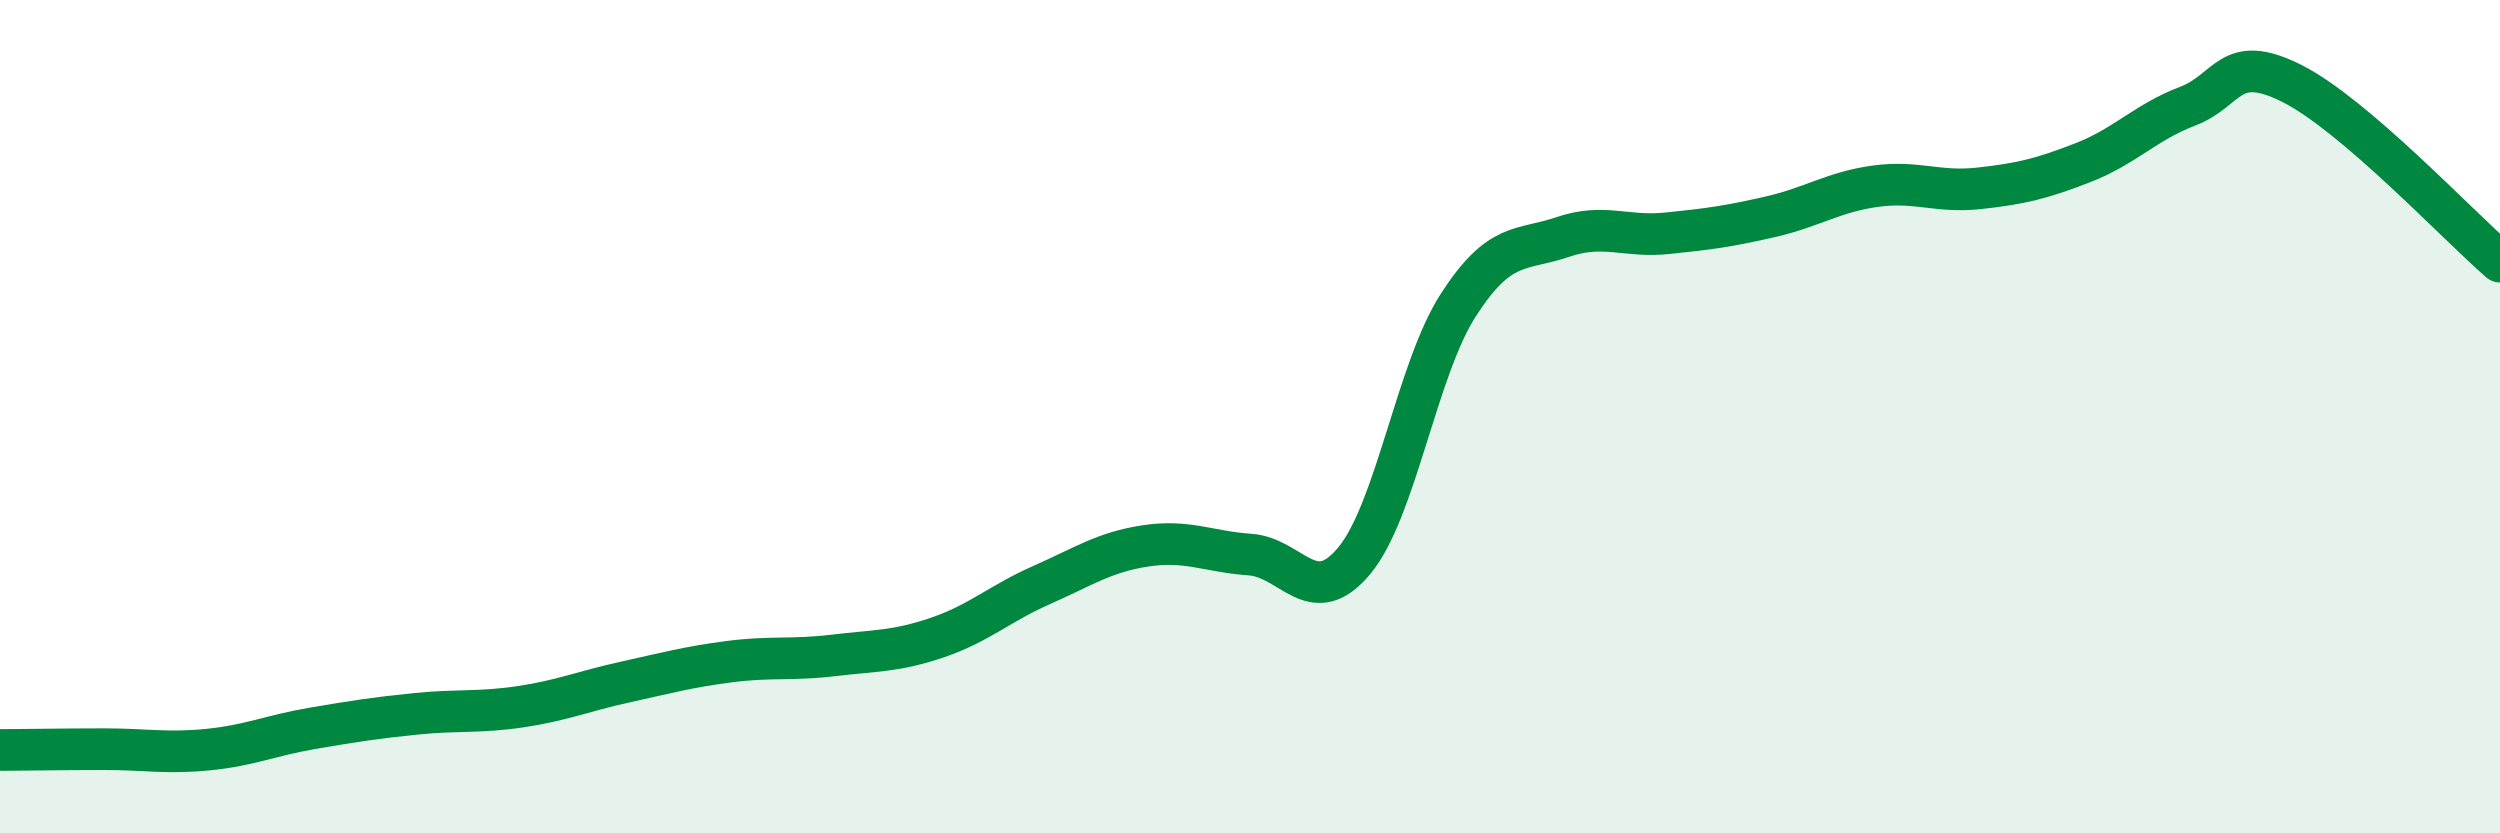
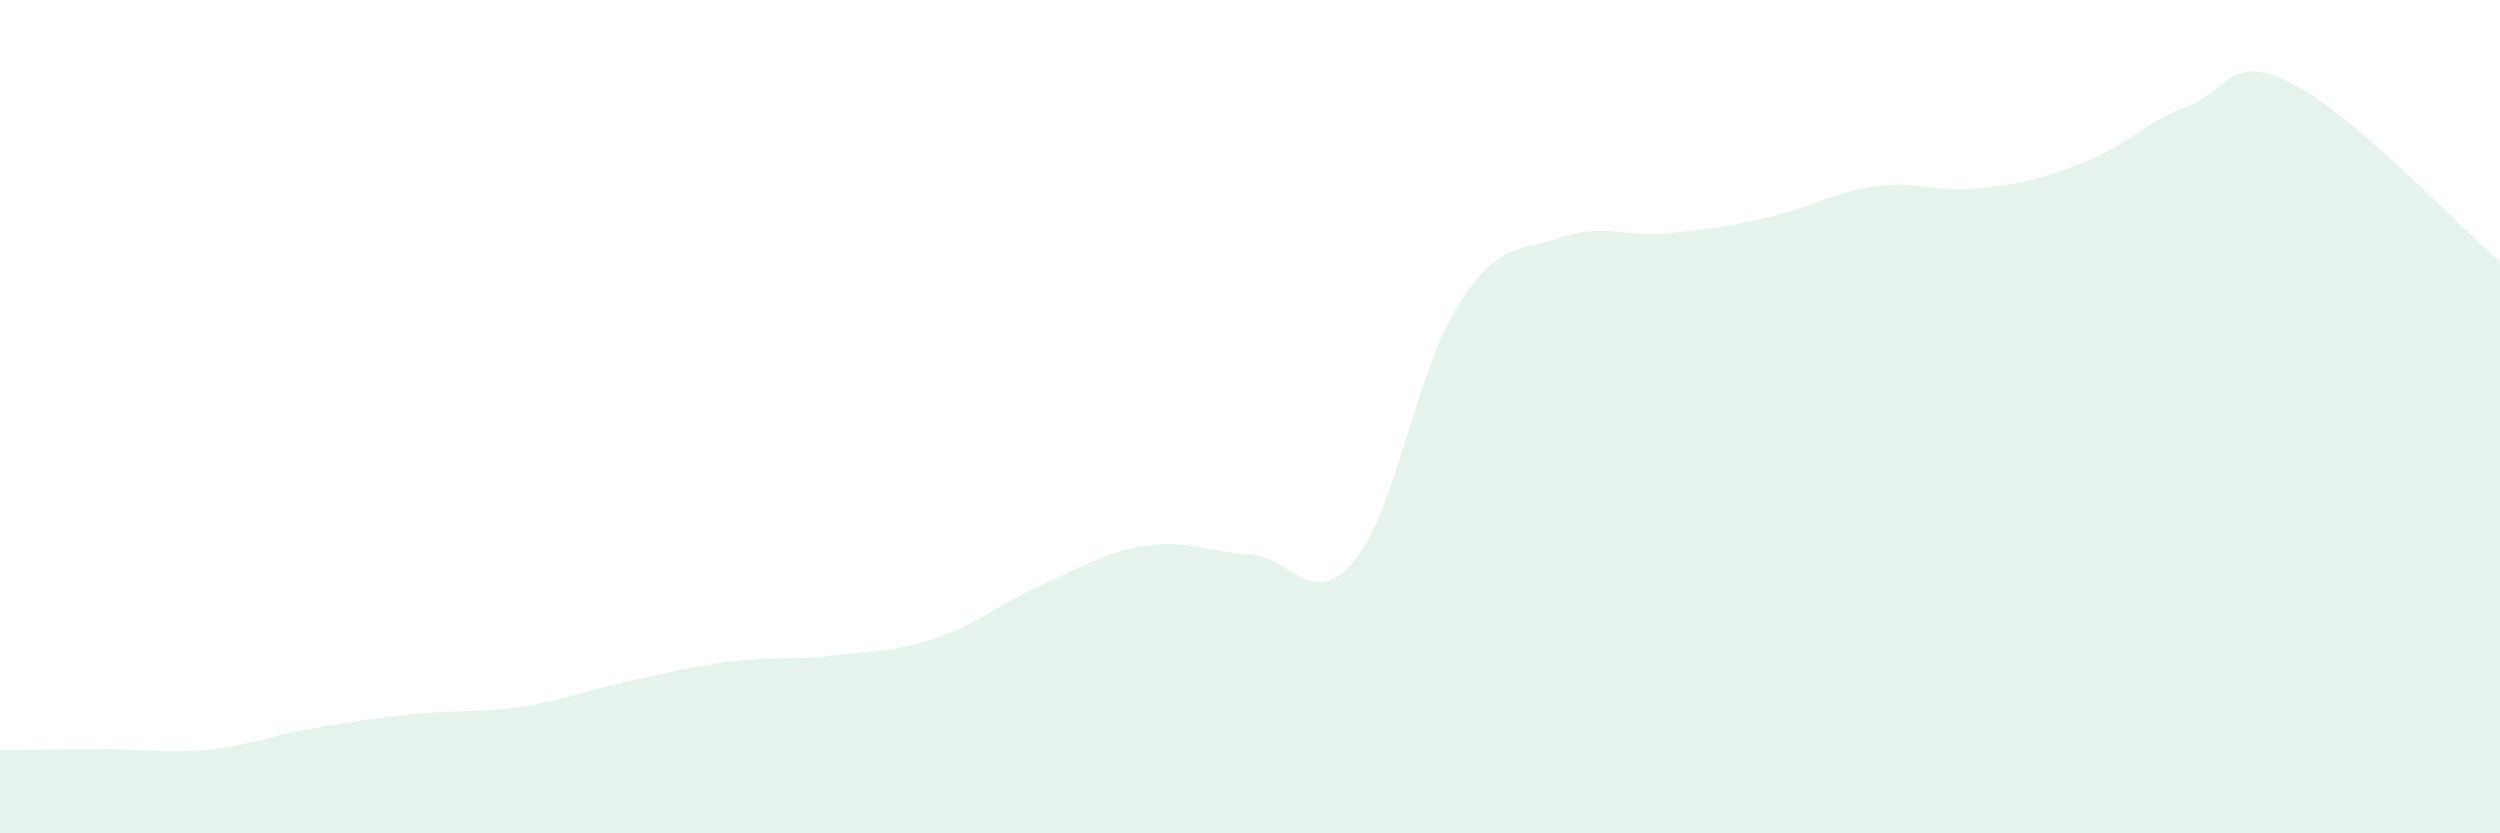
<svg xmlns="http://www.w3.org/2000/svg" width="60" height="20" viewBox="0 0 60 20">
  <path d="M 0,18 C 0.5,18 1.5,17.98 2.5,17.98 C 3.5,17.98 4,18.09 5,17.99 C 6,17.89 6.5,17.65 7.5,17.48 C 8.5,17.31 9,17.23 10,17.13 C 11,17.03 11.5,17.11 12.5,16.96 C 13.5,16.81 14,16.59 15,16.37 C 16,16.15 16.5,16.01 17.5,15.88 C 18.5,15.75 19,15.85 20,15.73 C 21,15.61 21.5,15.64 22.5,15.3 C 23.5,14.96 24,14.48 25,14.04 C 26,13.6 26.5,13.25 27.5,13.1 C 28.5,12.95 29,13.24 30,13.31 C 31,13.38 31.5,14.66 32.5,13.46 C 33.5,12.26 34,8.87 35,7.32 C 36,5.77 36.5,6.03 37.5,5.69 C 38.5,5.35 39,5.7 40,5.6 C 41,5.5 41.5,5.43 42.5,5.2 C 43.5,4.97 44,4.61 45,4.47 C 46,4.33 46.5,4.63 47.5,4.52 C 48.5,4.41 49,4.29 50,3.9 C 51,3.51 51.5,2.93 52.5,2.55 C 53.5,2.17 53.5,1.25 55,2 C 56.5,2.75 59,5.42 60,6.28L60 20L0 20Z" fill="#008740" opacity="0.1" stroke-linecap="round" stroke-linejoin="round" />
-   <path d="M 0,18 C 0.5,18 1.5,17.98 2.5,17.98 C 3.5,17.98 4,18.09 5,17.99 C 6,17.89 6.5,17.65 7.5,17.48 C 8.5,17.31 9,17.23 10,17.13 C 11,17.03 11.5,17.11 12.5,16.96 C 13.5,16.81 14,16.59 15,16.37 C 16,16.15 16.5,16.01 17.5,15.88 C 18.5,15.75 19,15.85 20,15.73 C 21,15.61 21.5,15.64 22.5,15.3 C 23.5,14.96 24,14.48 25,14.04 C 26,13.6 26.5,13.25 27.5,13.1 C 28.5,12.95 29,13.24 30,13.31 C 31,13.38 31.5,14.66 32.5,13.46 C 33.5,12.26 34,8.87 35,7.32 C 36,5.77 36.5,6.03 37.5,5.69 C 38.5,5.35 39,5.7 40,5.6 C 41,5.5 41.5,5.43 42.5,5.2 C 43.5,4.97 44,4.61 45,4.47 C 46,4.33 46.5,4.63 47.5,4.52 C 48.5,4.41 49,4.29 50,3.9 C 51,3.51 51.5,2.93 52.5,2.55 C 53.5,2.17 53.5,1.25 55,2 C 56.5,2.75 59,5.42 60,6.28" stroke="#008740" stroke-width="1" fill="none" stroke-linecap="round" stroke-linejoin="round" />
</svg>